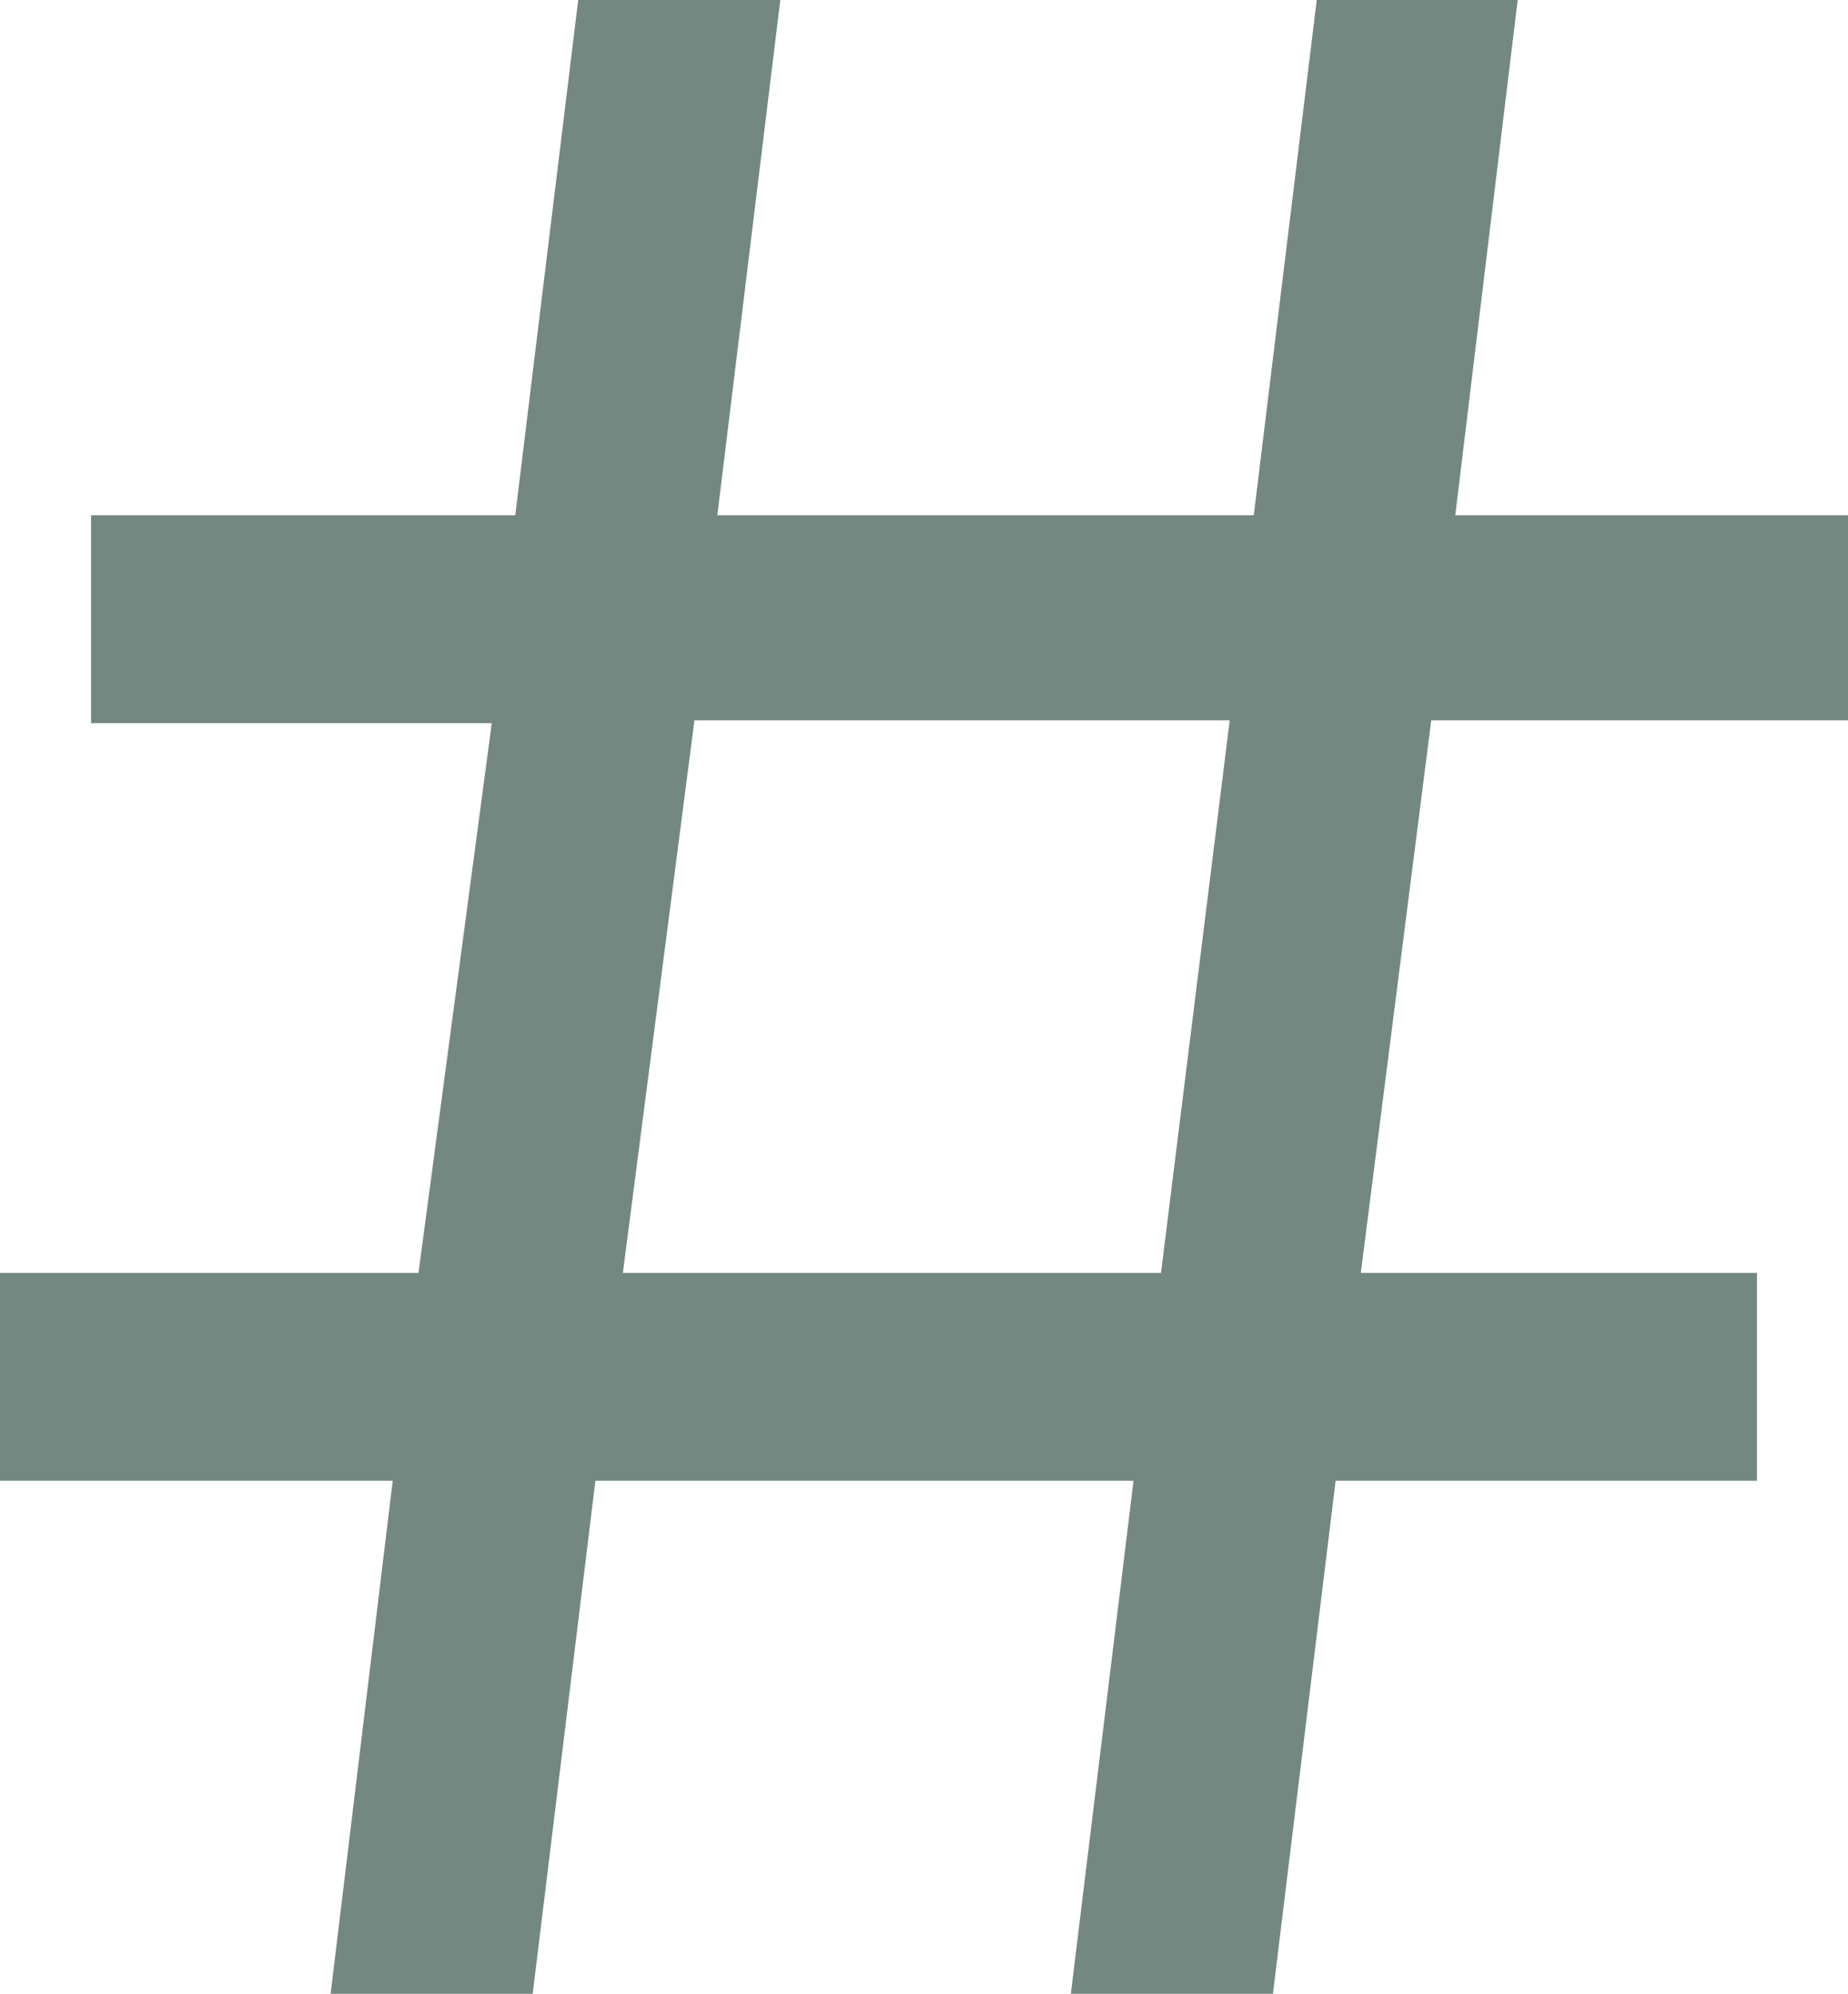
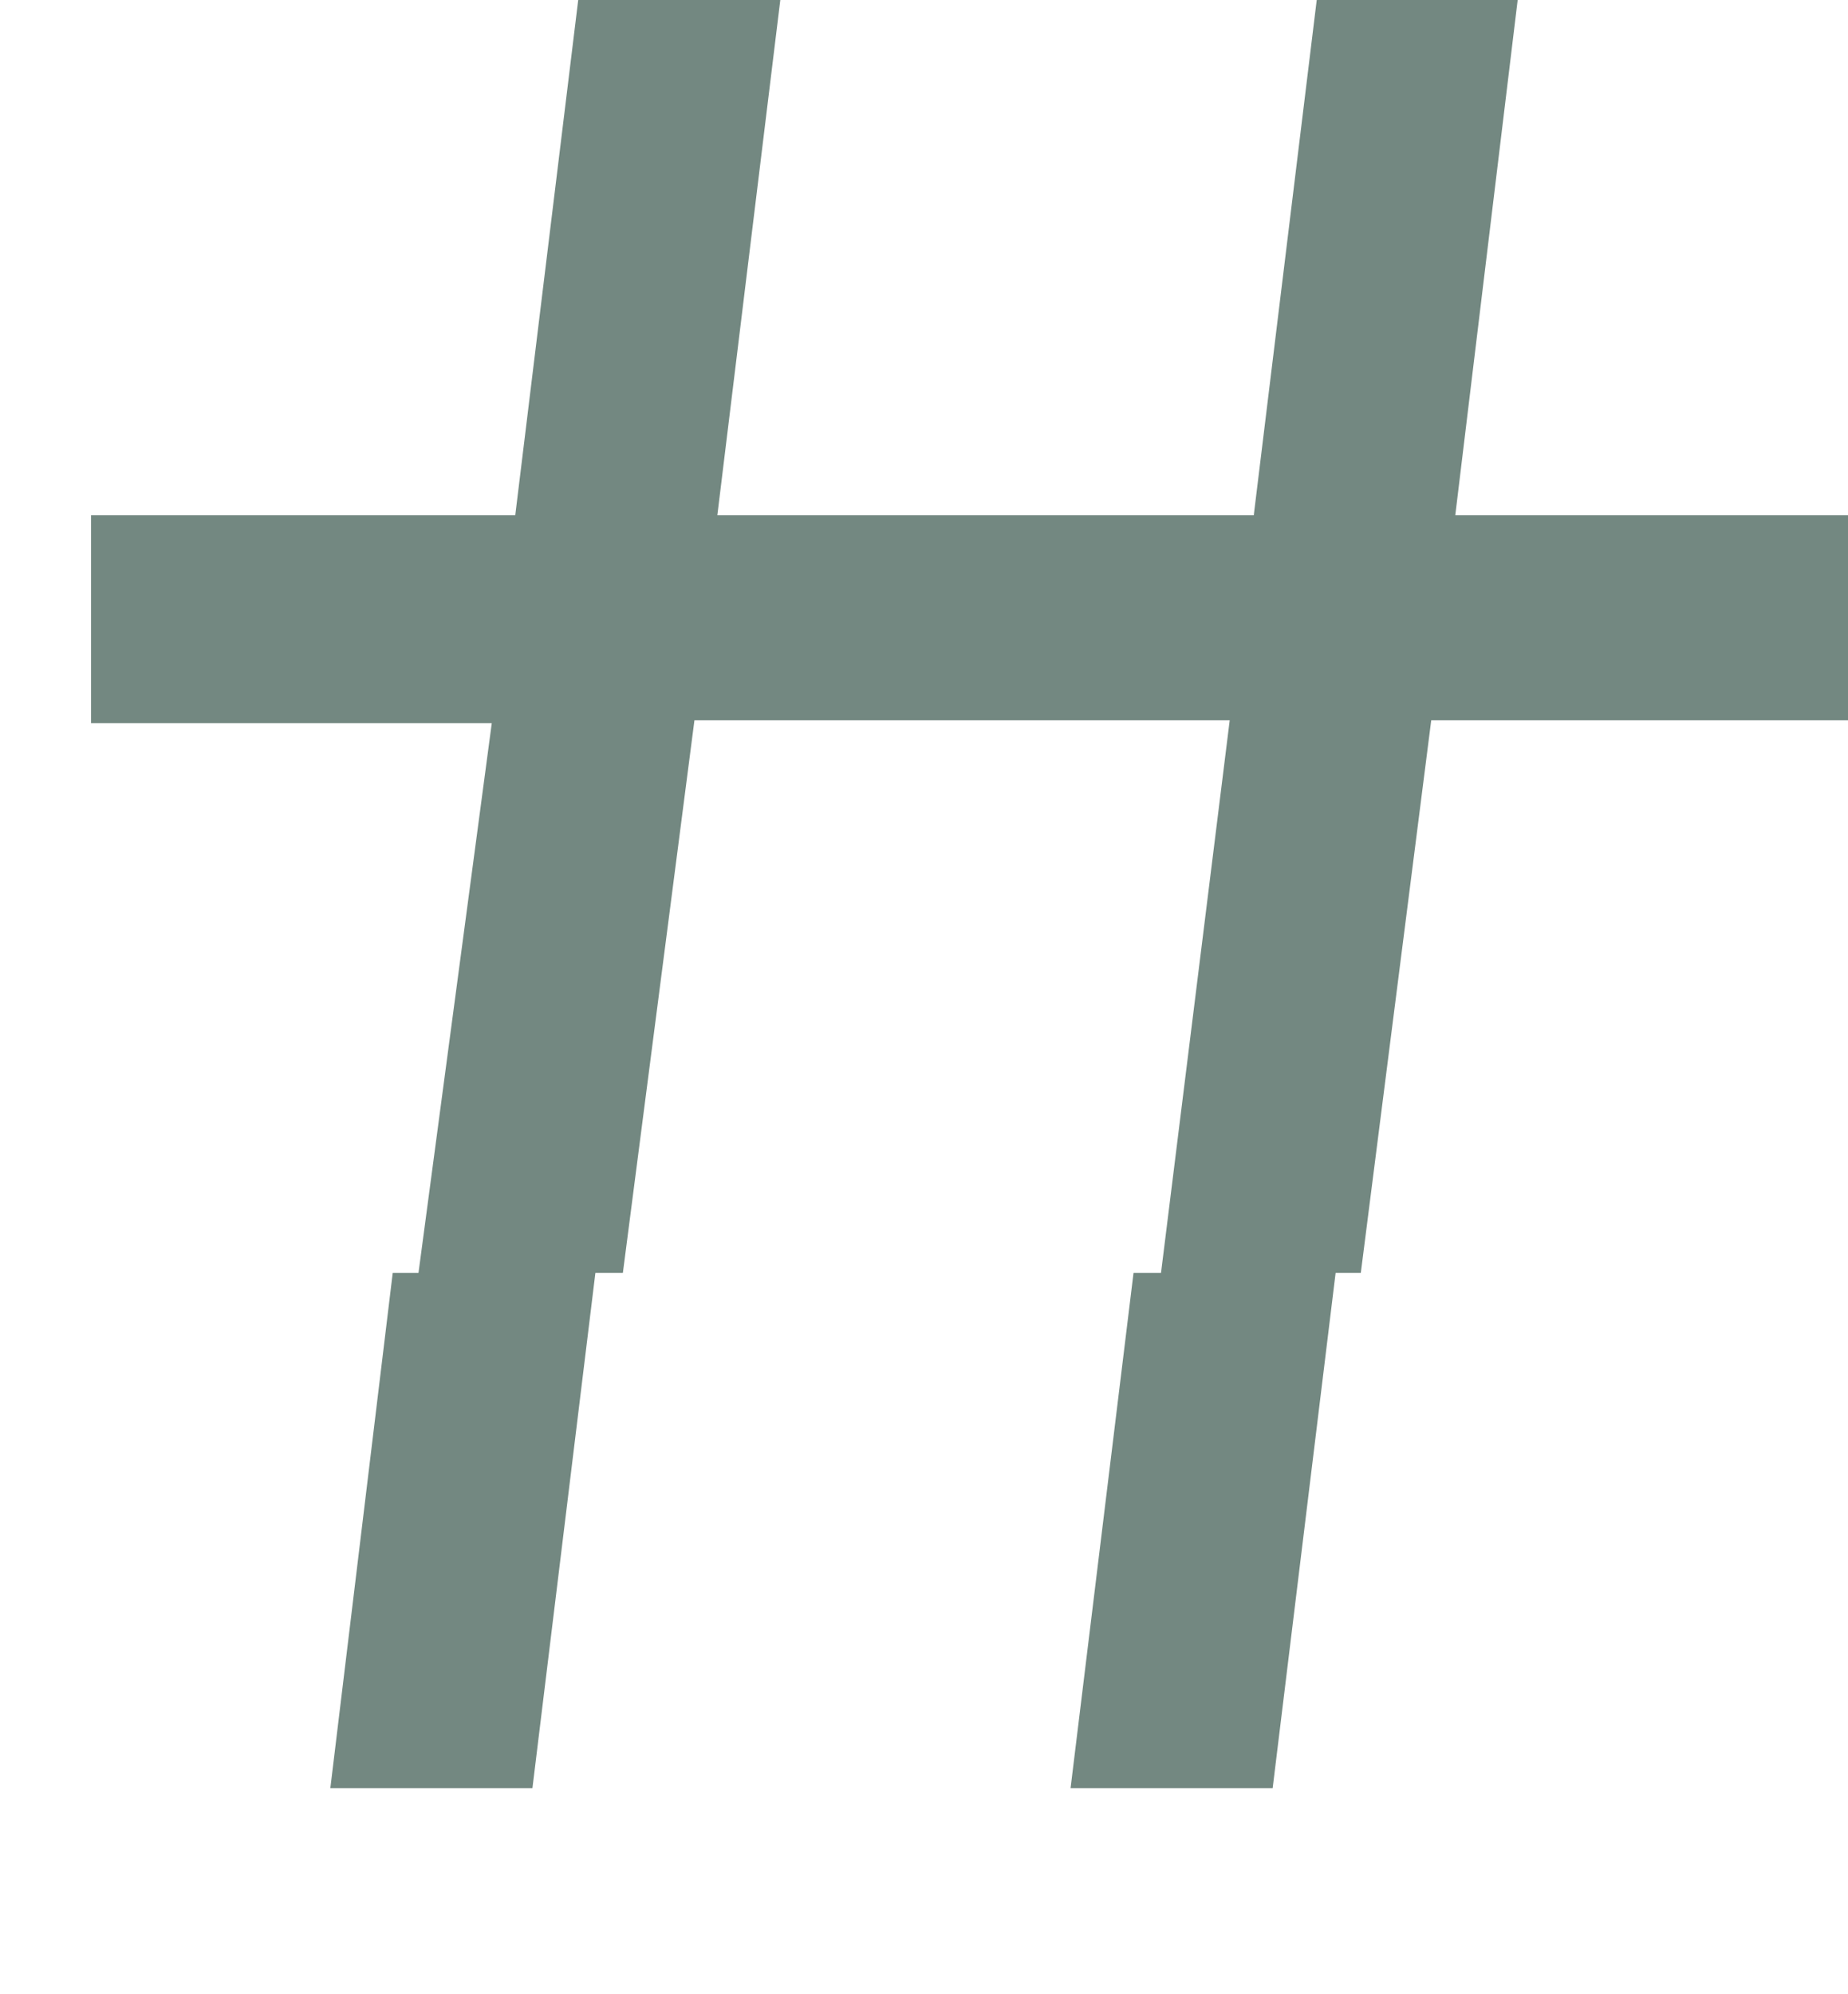
<svg xmlns="http://www.w3.org/2000/svg" viewBox="0 0 32.28 34.82">
  <defs>
    <style>.cls-1{fill:#738881;}</style>
  </defs>
  <g id="Layer_2" data-name="Layer 2">
    <g id="Layer_1-2" data-name="Layer 1">
-       <path class="cls-1" d="M32.28,12.58V9H25.42L26.51,0H23l-1.1,9H12.53L13.63,0H10.1L9,9H1.59v3.63h7L7.31,22.23H0v3.63H6.86l-1.09,9H9.3l1.1-9h9.4l-1.1,9h3.53l1.1-9h7.36V22.23H23.77L25,12.58Zm-12,9.65h-9.4l1.25-9.65h9.35Z" />
+       <path class="cls-1" d="M32.28,12.58V9H25.42L26.51,0H23l-1.1,9H12.53L13.63,0H10.1L9,9H1.59v3.63h7L7.31,22.23H0H6.86l-1.09,9H9.3l1.1-9h9.4l-1.1,9h3.53l1.1-9h7.36V22.23H23.77L25,12.58Zm-12,9.65h-9.4l1.25-9.65h9.35Z" />
    </g>
  </g>
</svg>